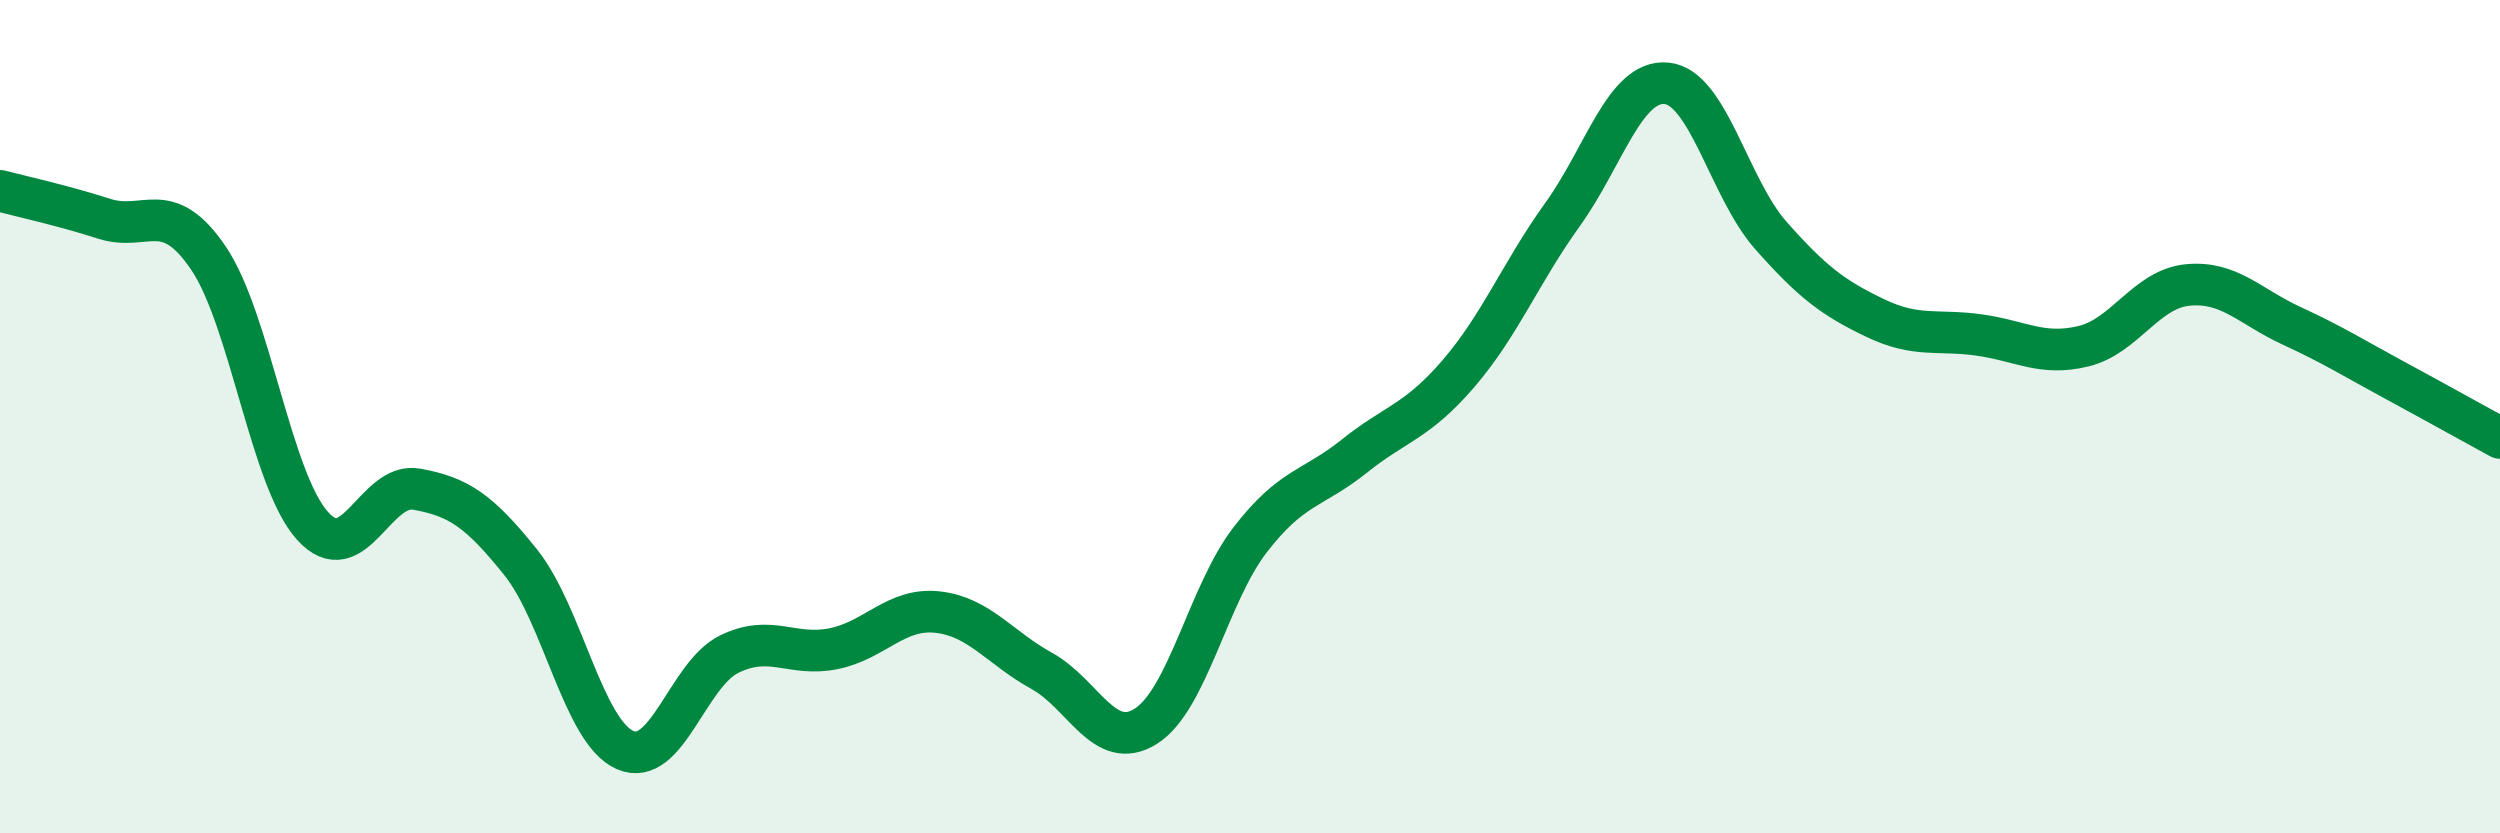
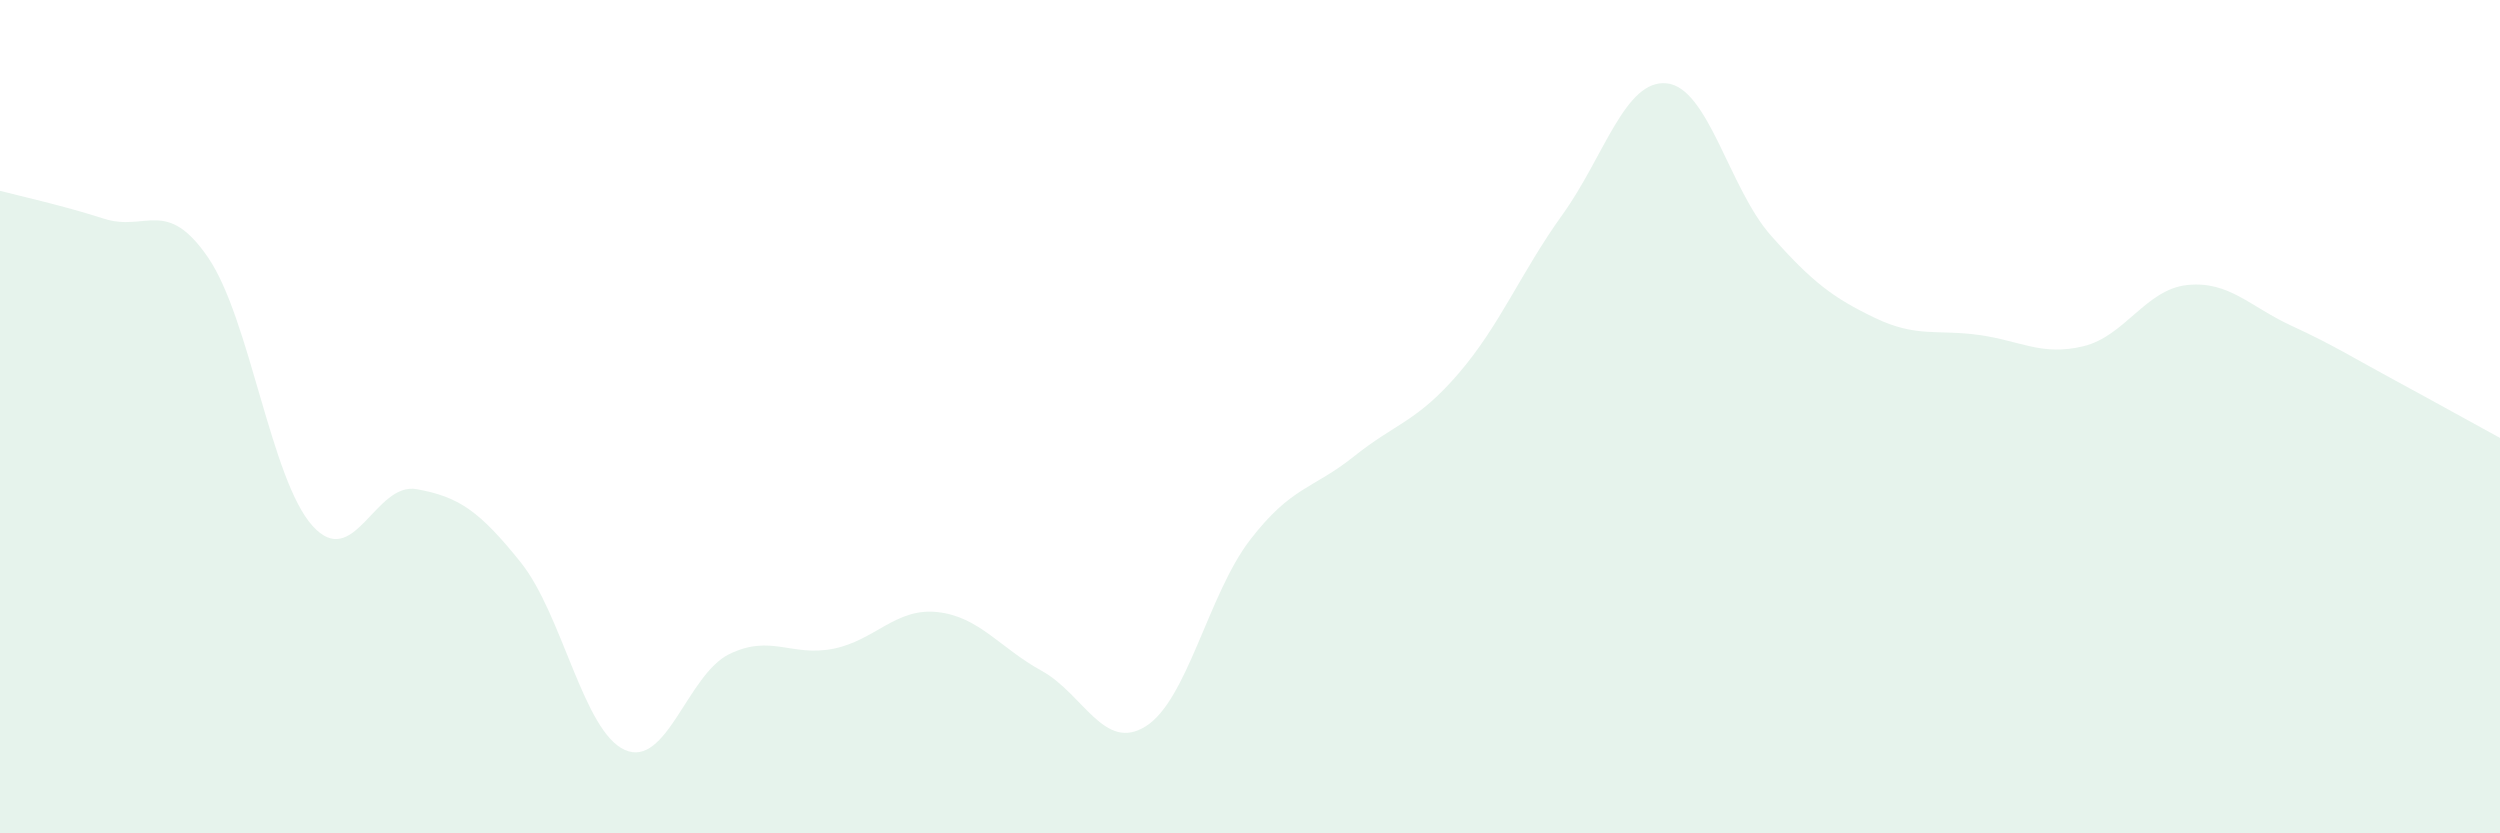
<svg xmlns="http://www.w3.org/2000/svg" width="60" height="20" viewBox="0 0 60 20">
  <path d="M 0,4.58 C 0.5,4.71 1.5,4.93 2.5,5.25 C 3.5,5.57 4,4.72 5,6.19 C 6,7.66 6.5,11.51 7.5,12.62 C 8.5,13.73 9,11.56 10,11.74 C 11,11.92 11.5,12.25 12.5,13.5 C 13.5,14.75 14,17.56 15,18 C 16,18.44 16.5,16.19 17.5,15.7 C 18.5,15.21 19,15.77 20,15.57 C 21,15.37 21.5,14.58 22.5,14.69 C 23.5,14.8 24,15.55 25,16.1 C 26,16.65 26.5,18.06 27.5,17.43 C 28.5,16.8 29,14.26 30,12.96 C 31,11.66 31.5,11.75 32.5,10.95 C 33.5,10.15 34,10.13 35,8.97 C 36,7.81 36.5,6.54 37.5,5.15 C 38.5,3.76 39,1.9 40,2 C 41,2.1 41.5,4.52 42.5,5.65 C 43.5,6.78 44,7.15 45,7.63 C 46,8.11 46.5,7.9 47.5,8.04 C 48.5,8.18 49,8.55 50,8.31 C 51,8.07 51.5,6.94 52.5,6.84 C 53.5,6.74 54,7.36 55,7.82 C 56,8.28 56.5,8.6 57.5,9.14 C 58.5,9.68 59.5,10.24 60,10.51L60 20L0 20Z" fill="#008740" opacity="0.1" stroke-linecap="round" stroke-linejoin="round" />
-   <path d="M 0,4.58 C 0.5,4.71 1.5,4.93 2.5,5.25 C 3.5,5.57 4,4.72 5,6.19 C 6,7.66 6.5,11.51 7.5,12.62 C 8.5,13.73 9,11.56 10,11.74 C 11,11.92 11.5,12.25 12.5,13.5 C 13.5,14.75 14,17.56 15,18 C 16,18.44 16.5,16.19 17.5,15.7 C 18.5,15.21 19,15.77 20,15.57 C 21,15.37 21.5,14.58 22.5,14.69 C 23.5,14.8 24,15.55 25,16.1 C 26,16.65 26.5,18.06 27.5,17.43 C 28.5,16.8 29,14.26 30,12.96 C 31,11.66 31.5,11.75 32.5,10.95 C 33.5,10.15 34,10.13 35,8.97 C 36,7.81 36.5,6.54 37.5,5.15 C 38.5,3.76 39,1.9 40,2 C 41,2.1 41.5,4.52 42.5,5.65 C 43.5,6.78 44,7.15 45,7.63 C 46,8.11 46.5,7.9 47.5,8.04 C 48.5,8.18 49,8.55 50,8.31 C 51,8.07 51.5,6.94 52.5,6.84 C 53.5,6.74 54,7.36 55,7.82 C 56,8.28 56.5,8.6 57.5,9.14 C 58.5,9.68 59.5,10.24 60,10.51" stroke="#008740" stroke-width="1" fill="none" stroke-linecap="round" stroke-linejoin="round" />
</svg>